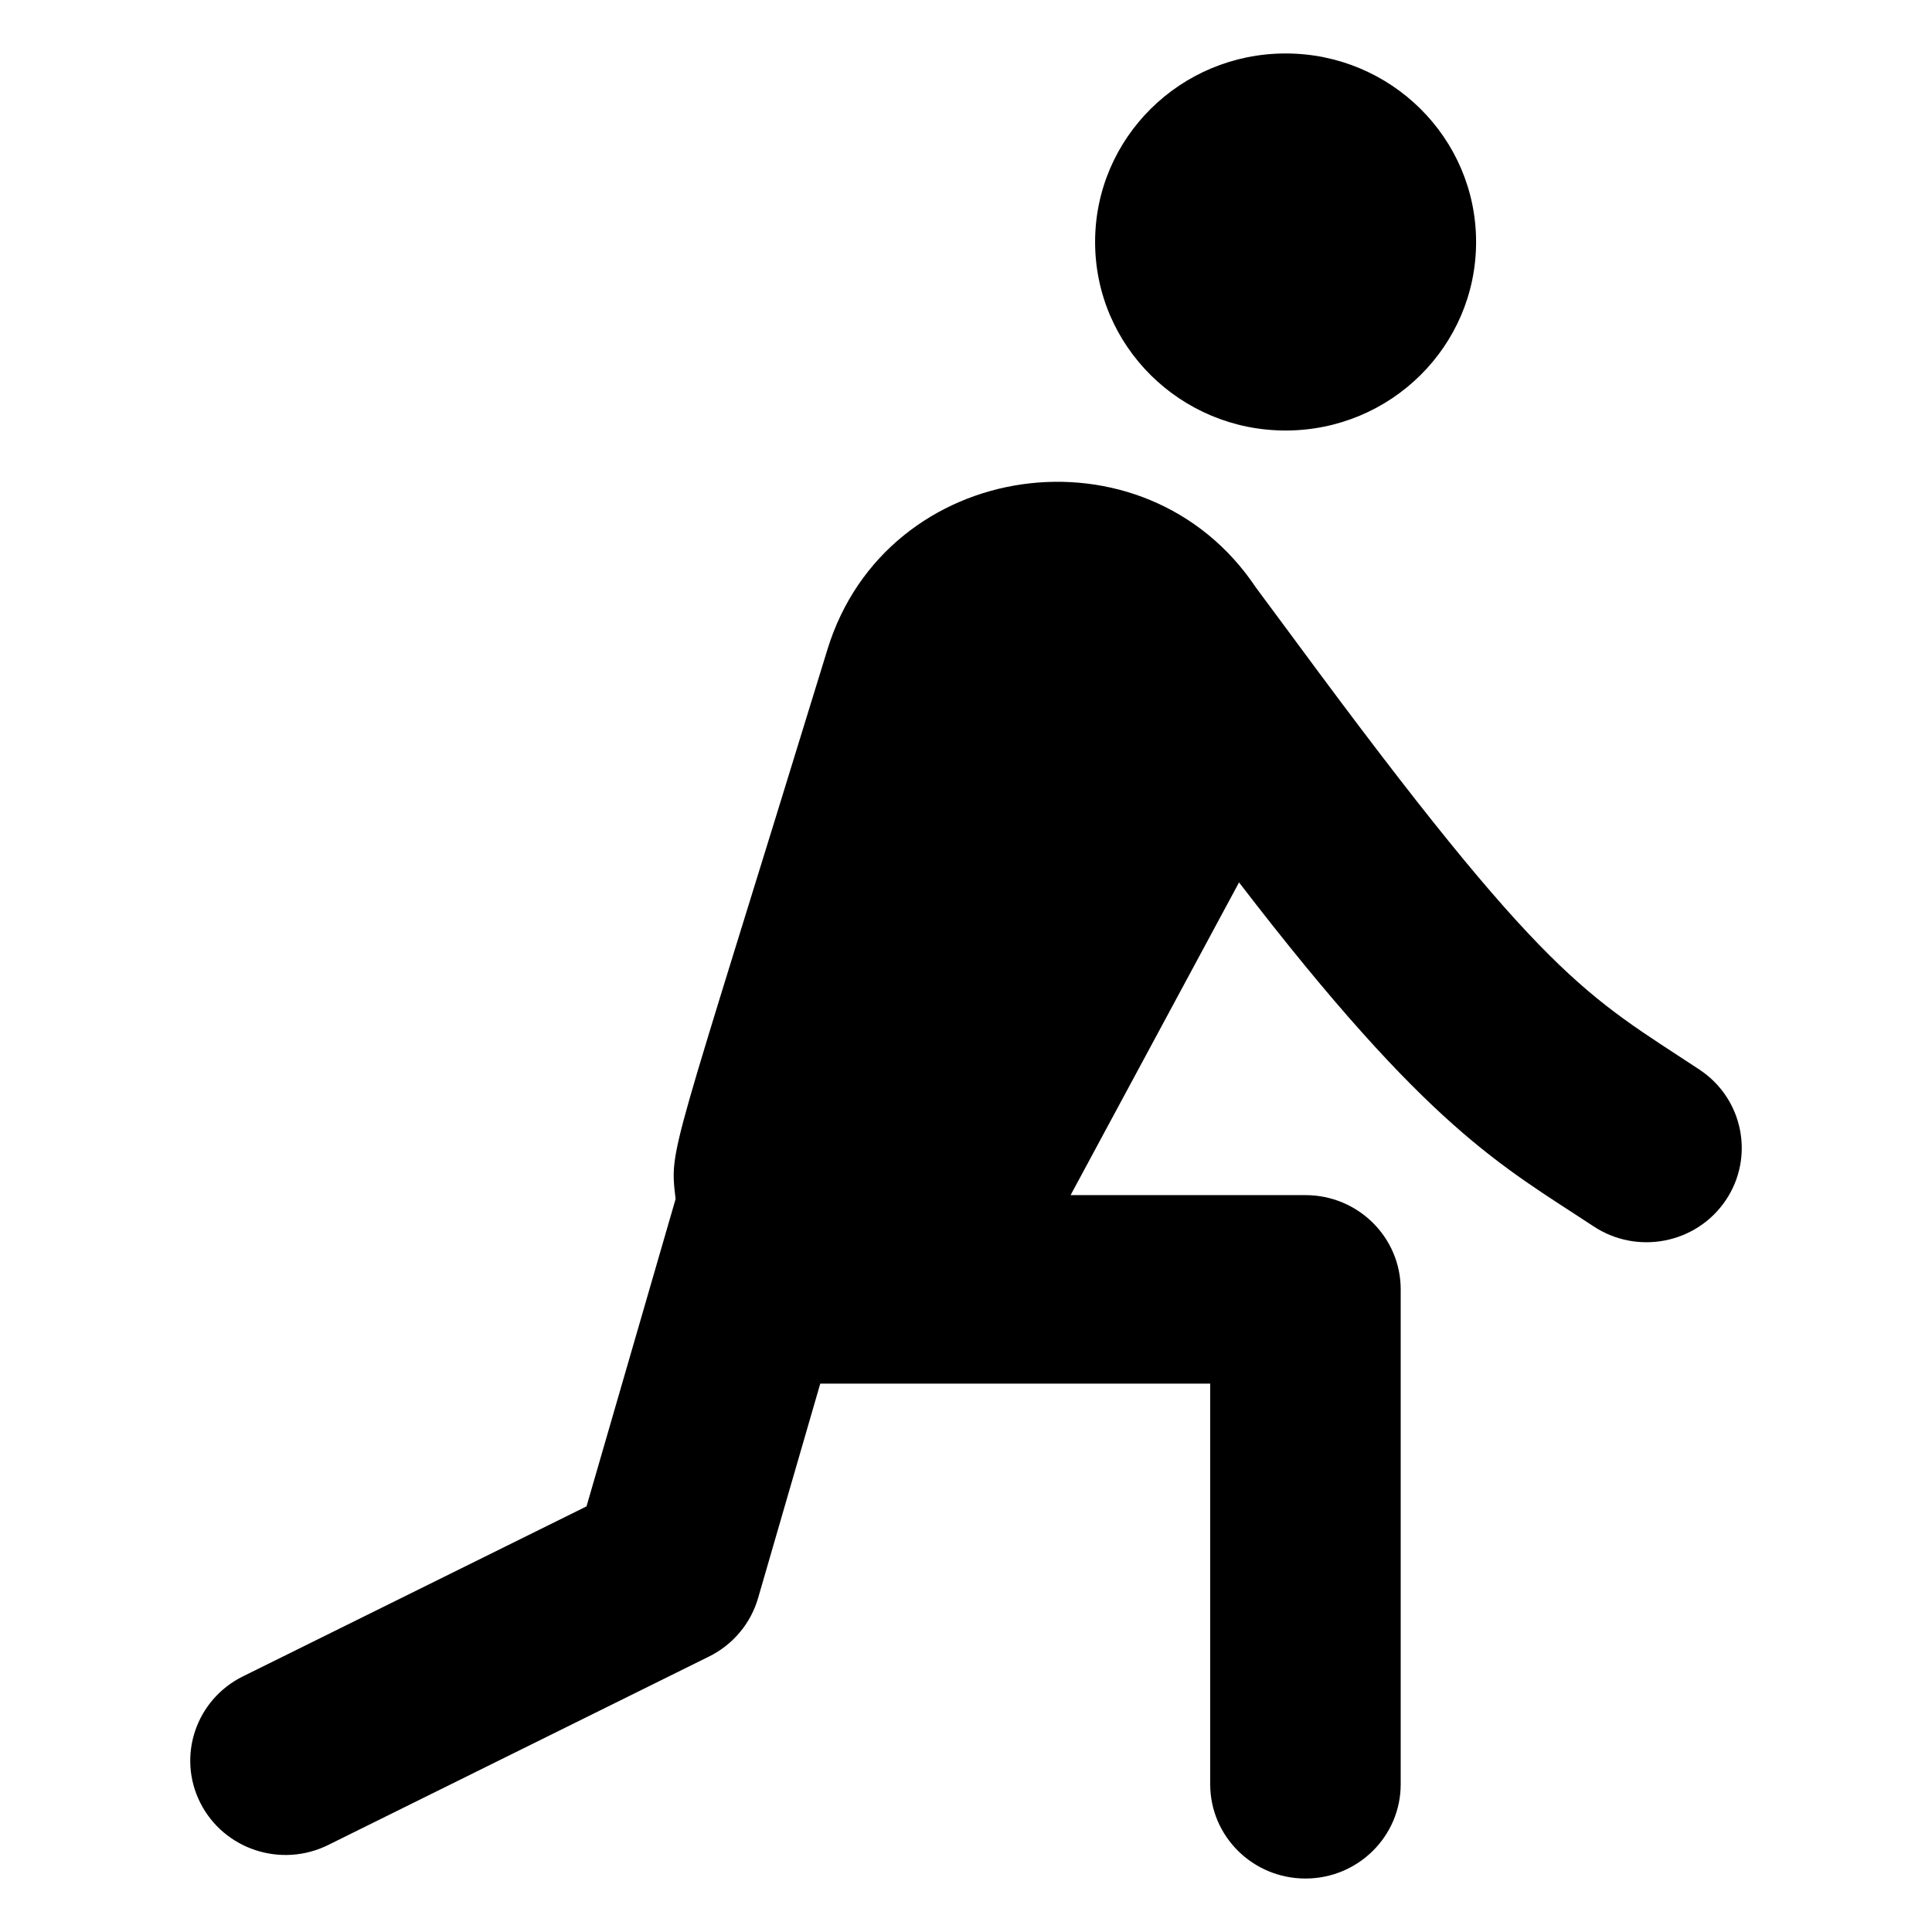
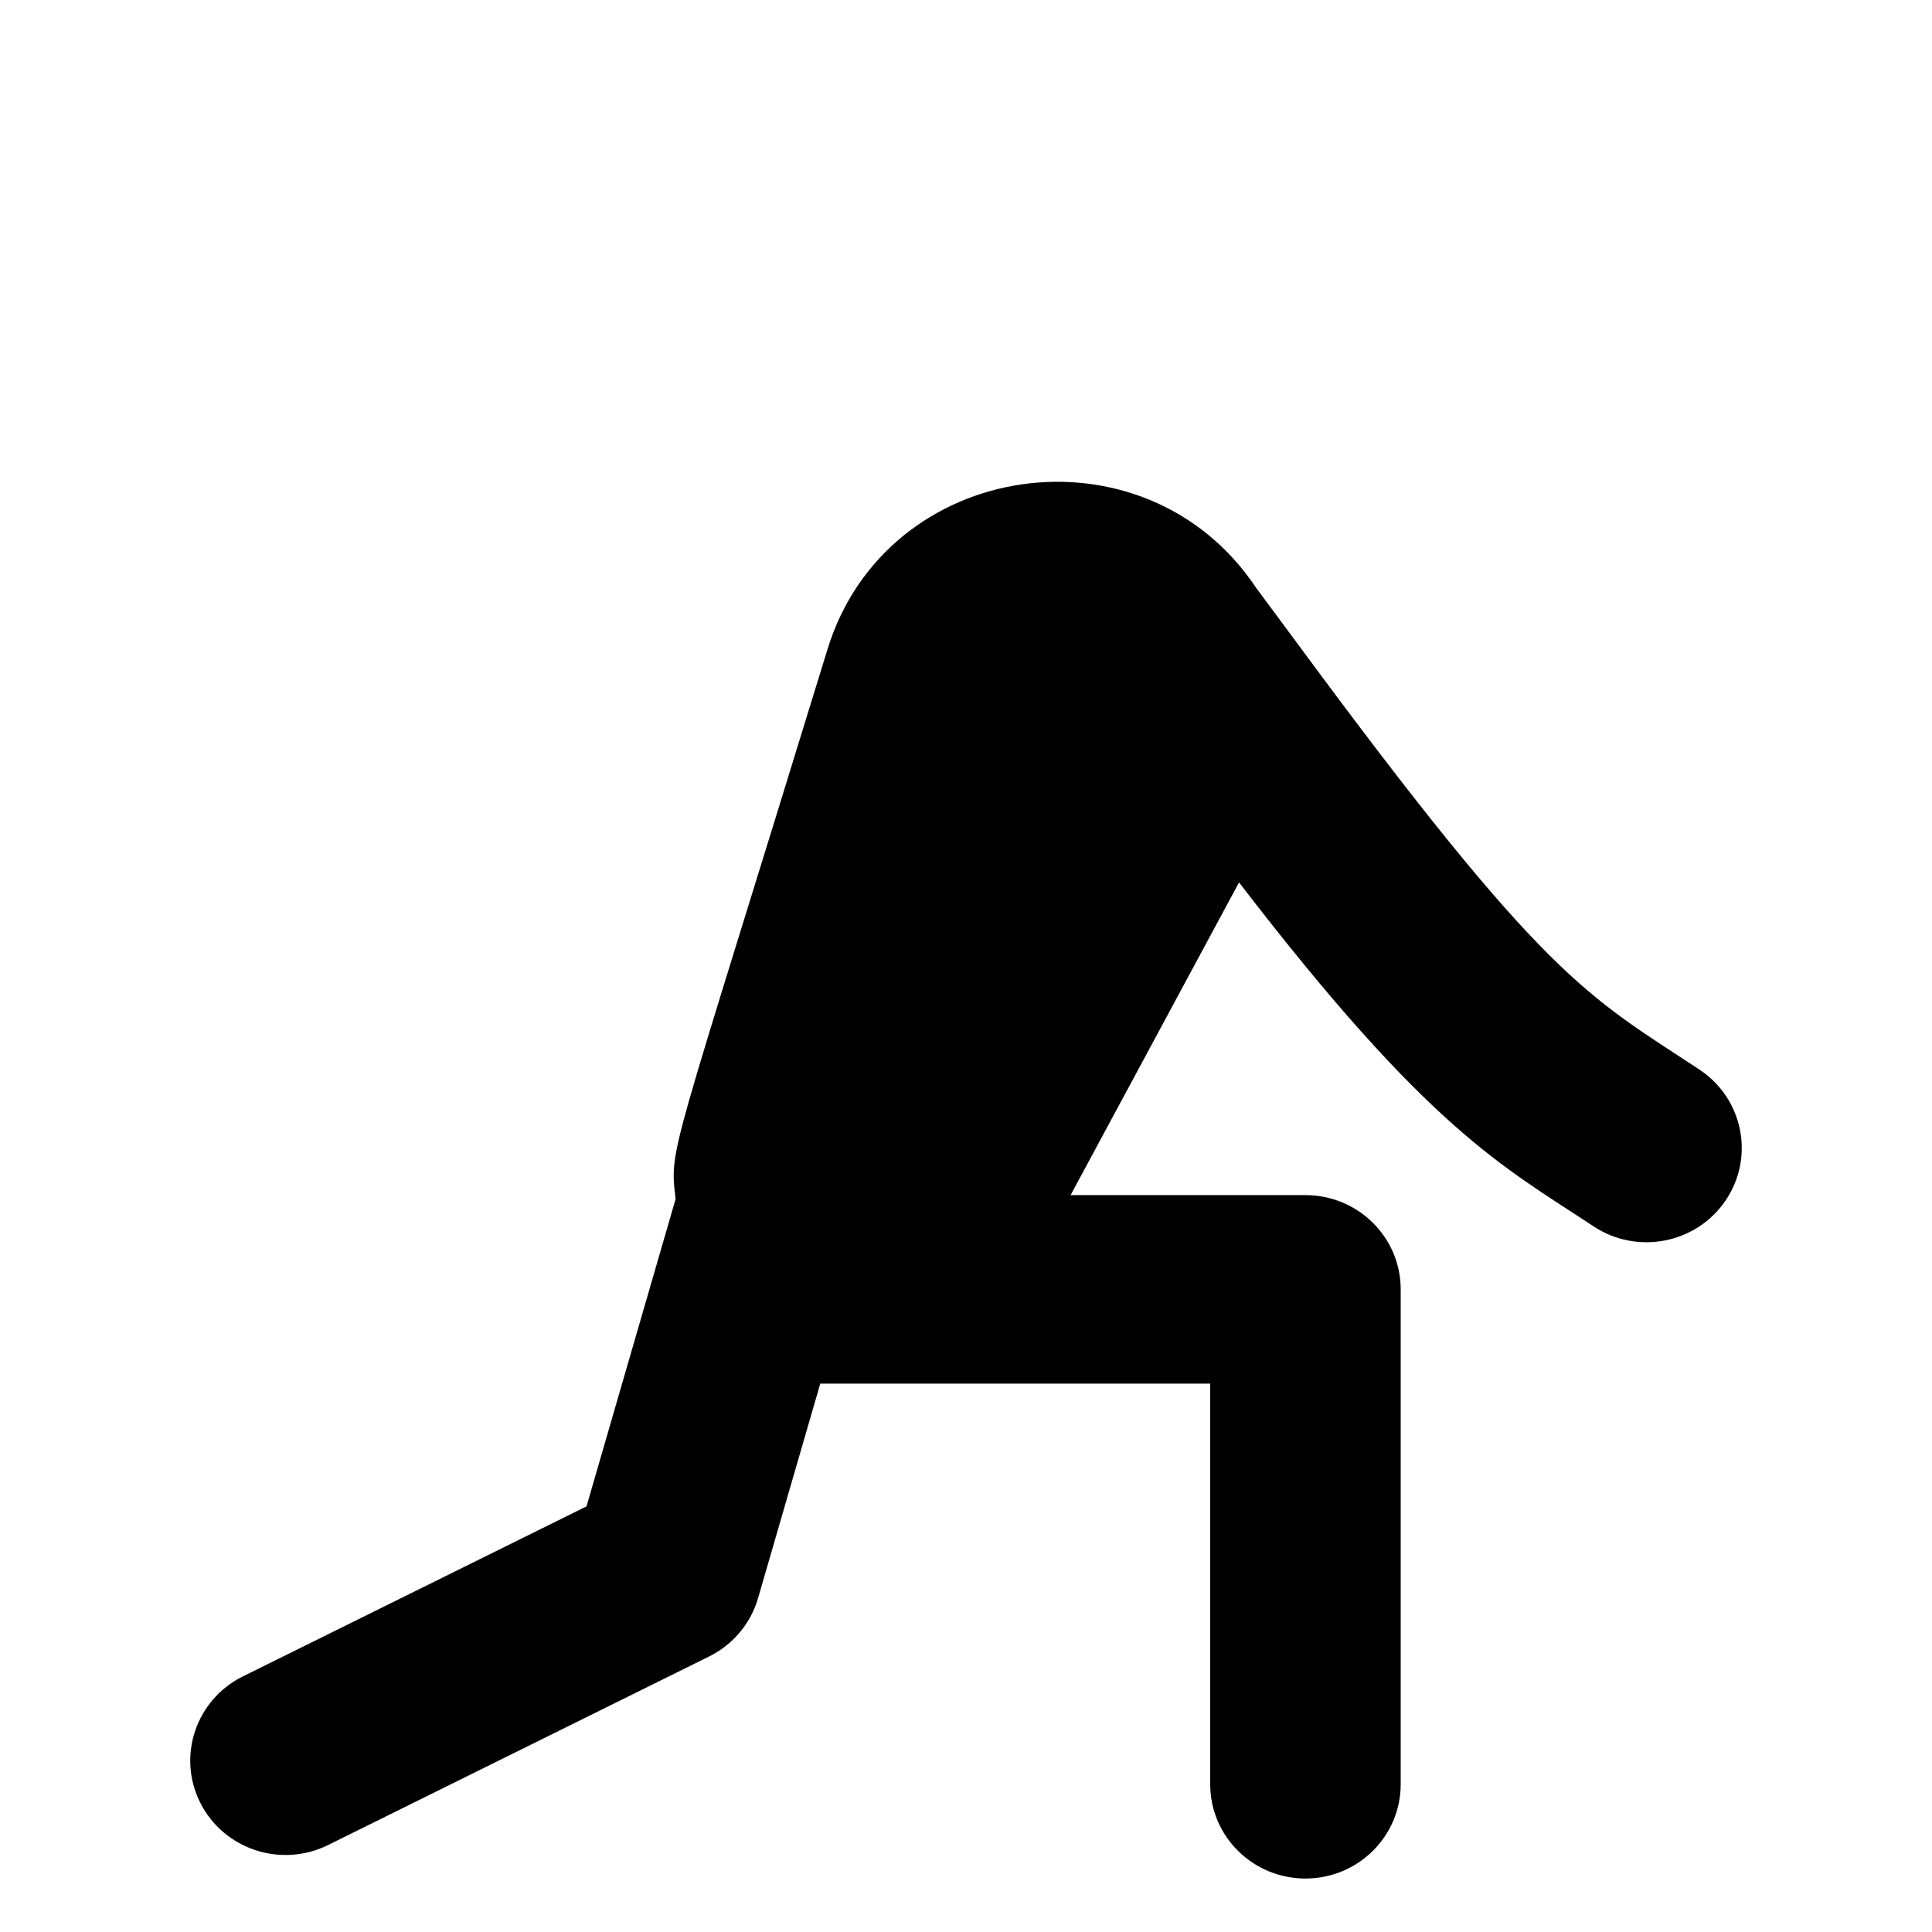
<svg xmlns="http://www.w3.org/2000/svg" fill="#000000" width="800px" height="800px" version="1.1" viewBox="144 144 512 512">
  <g>
-     <path d="m535.18 208.13c0 27.594-22.602 49.961-50.484 49.961-27.879 0-50.484-22.367-50.484-49.961s22.605-49.961 50.484-49.961c27.883 0 50.484 22.367 50.484 49.961" />
    <path d="m594.35 427.44c-29.984-19.785-40.578-23.43-106.77-113.23-3.789-5.141-7.34-9.934-10.754-14.508-29.418-44.035-97.953-34.375-113.54 16.395-42.16 137.37-41.855 131.54-40.246 145.66l-23.609 81.449-91.055 45.051c-12.473 6.172-17.527 21.176-11.289 33.52 6.25 12.359 21.422 17.332 33.867 11.172l100.96-49.961c6.324-3.129 11.02-8.734 12.977-15.453l16.484-56.855h103.34v106.17c0 13.797 11.301 24.98 25.242 24.98 13.938 0 25.242-11.188 25.242-24.98v-131.15c0-13.797-11.301-24.98-25.242-24.98h-62.238l44.641-82.871c50.348 65.582 69.566 75.055 93.98 91.164 11.523 7.613 27.227 4.606 35.004-6.93 7.727-11.48 4.598-26.988-7-34.641z" />
  </g>
</svg>